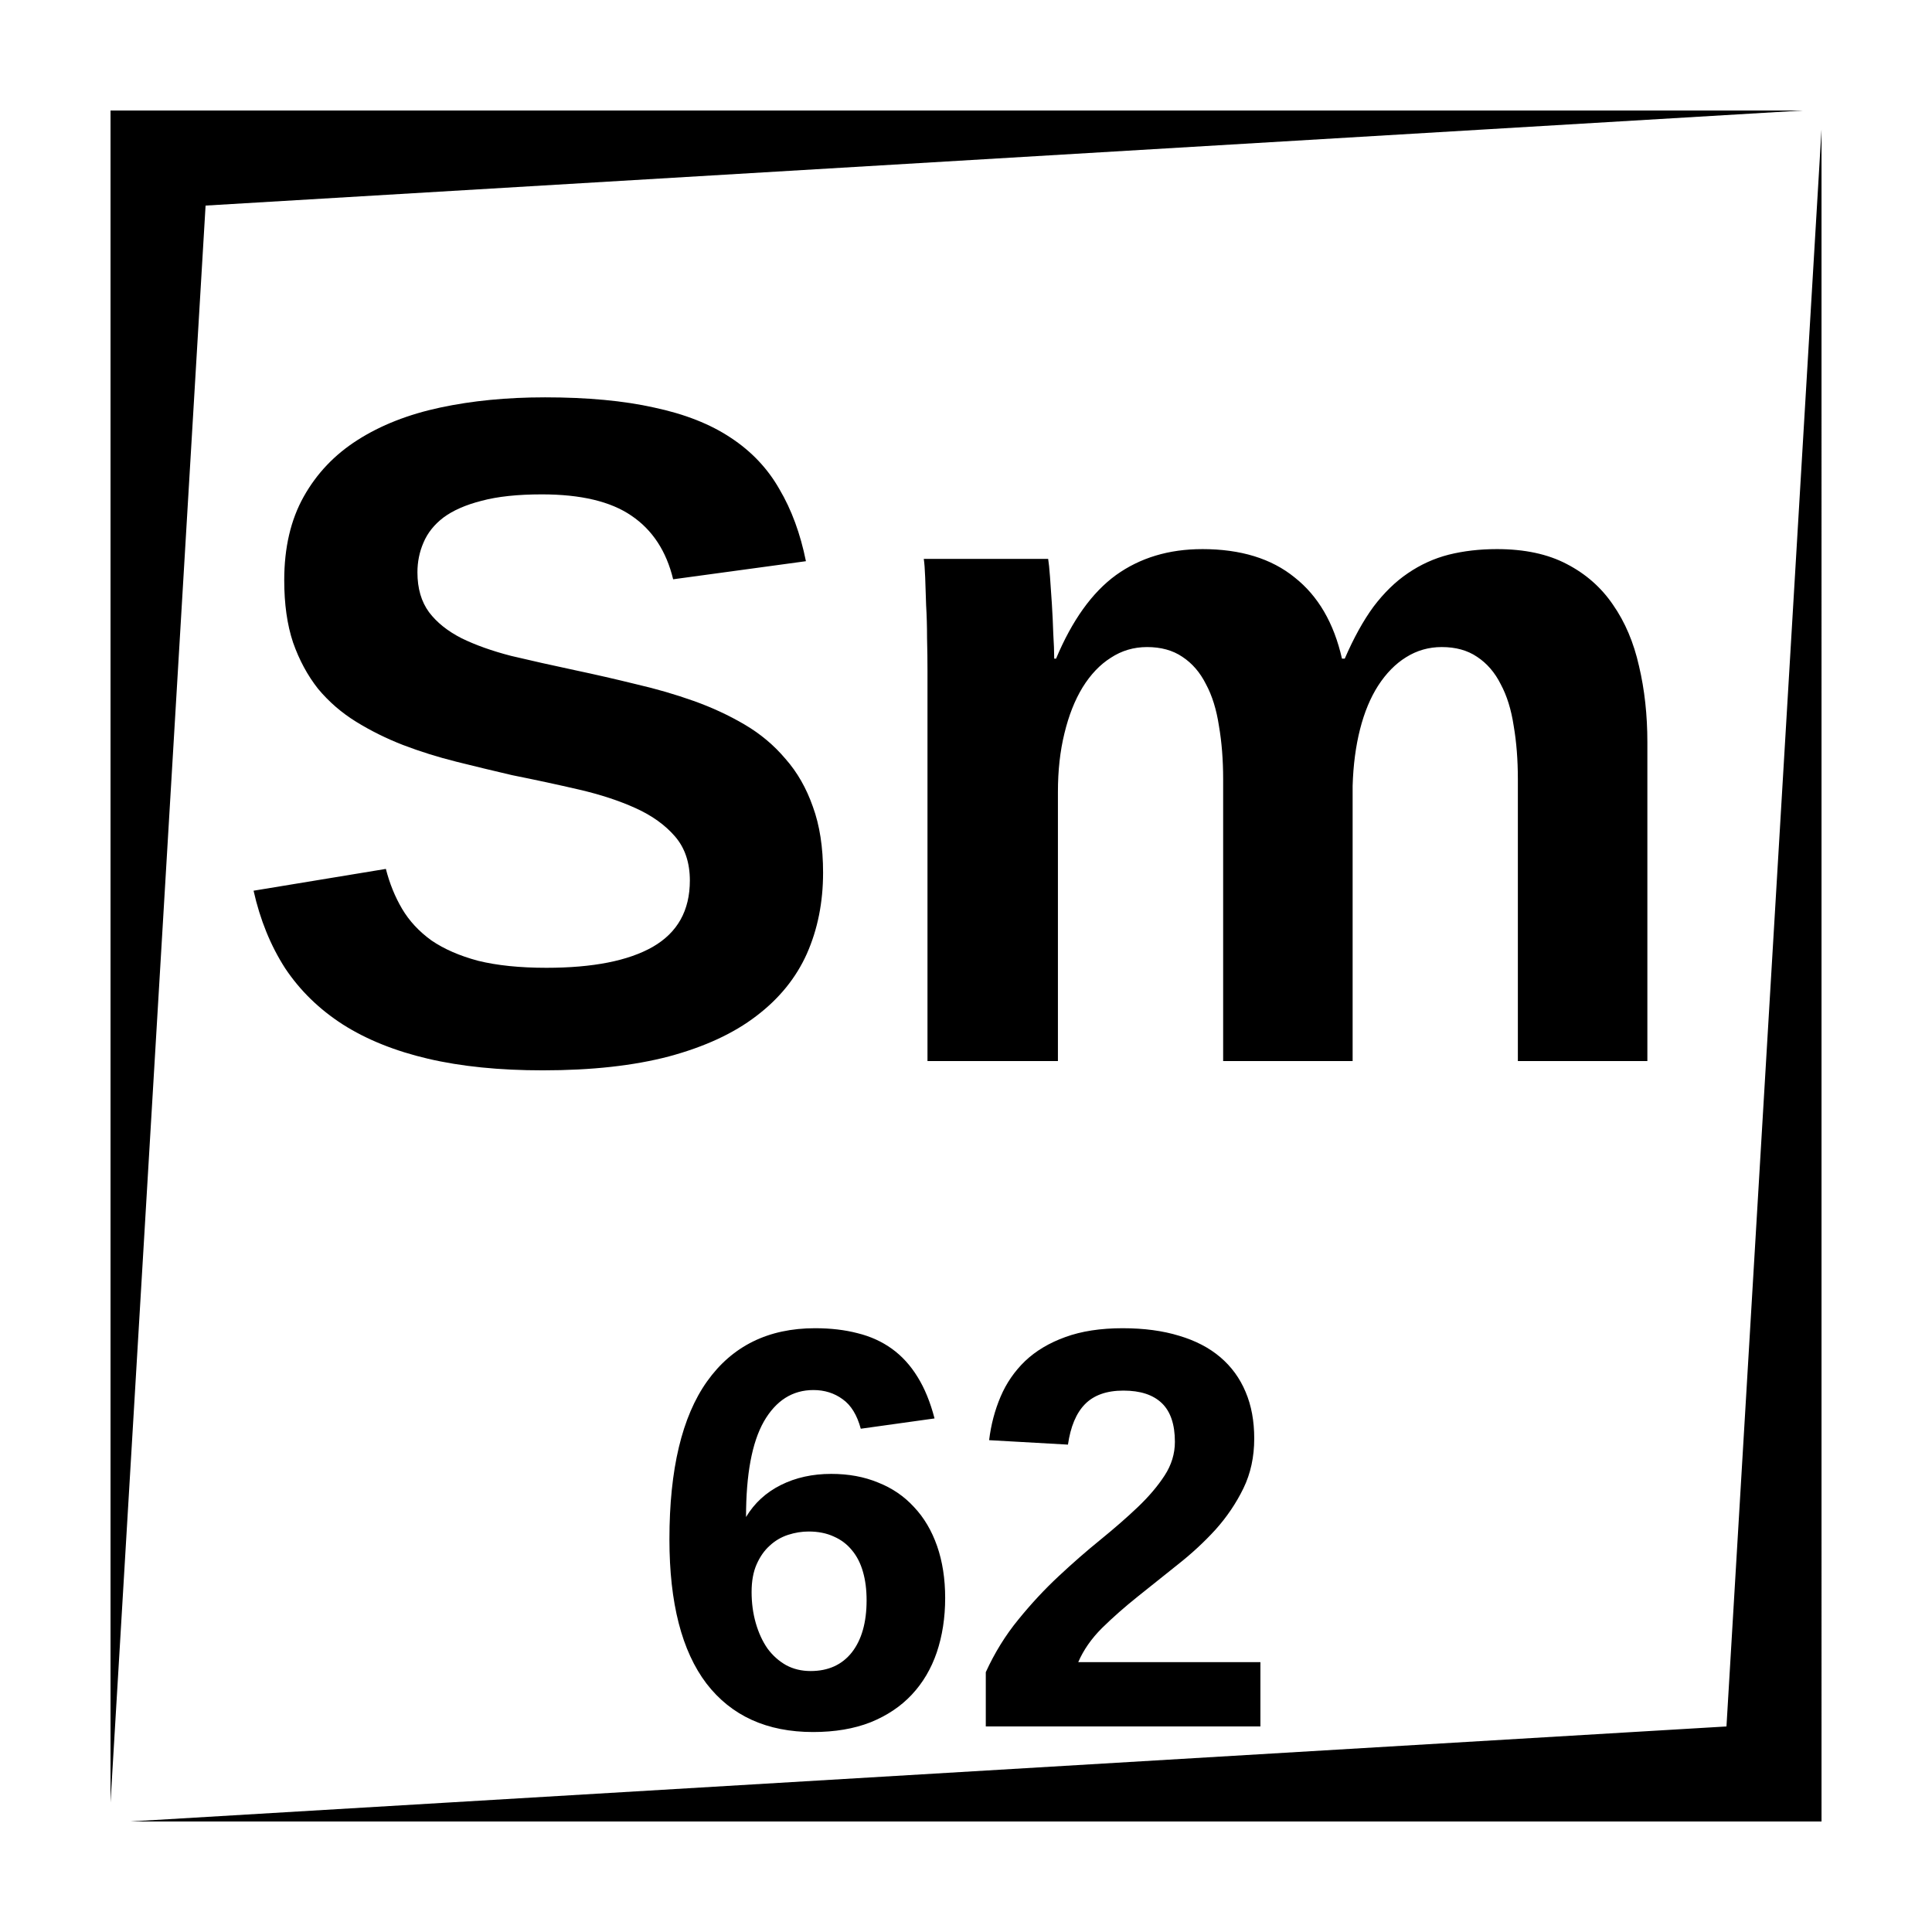
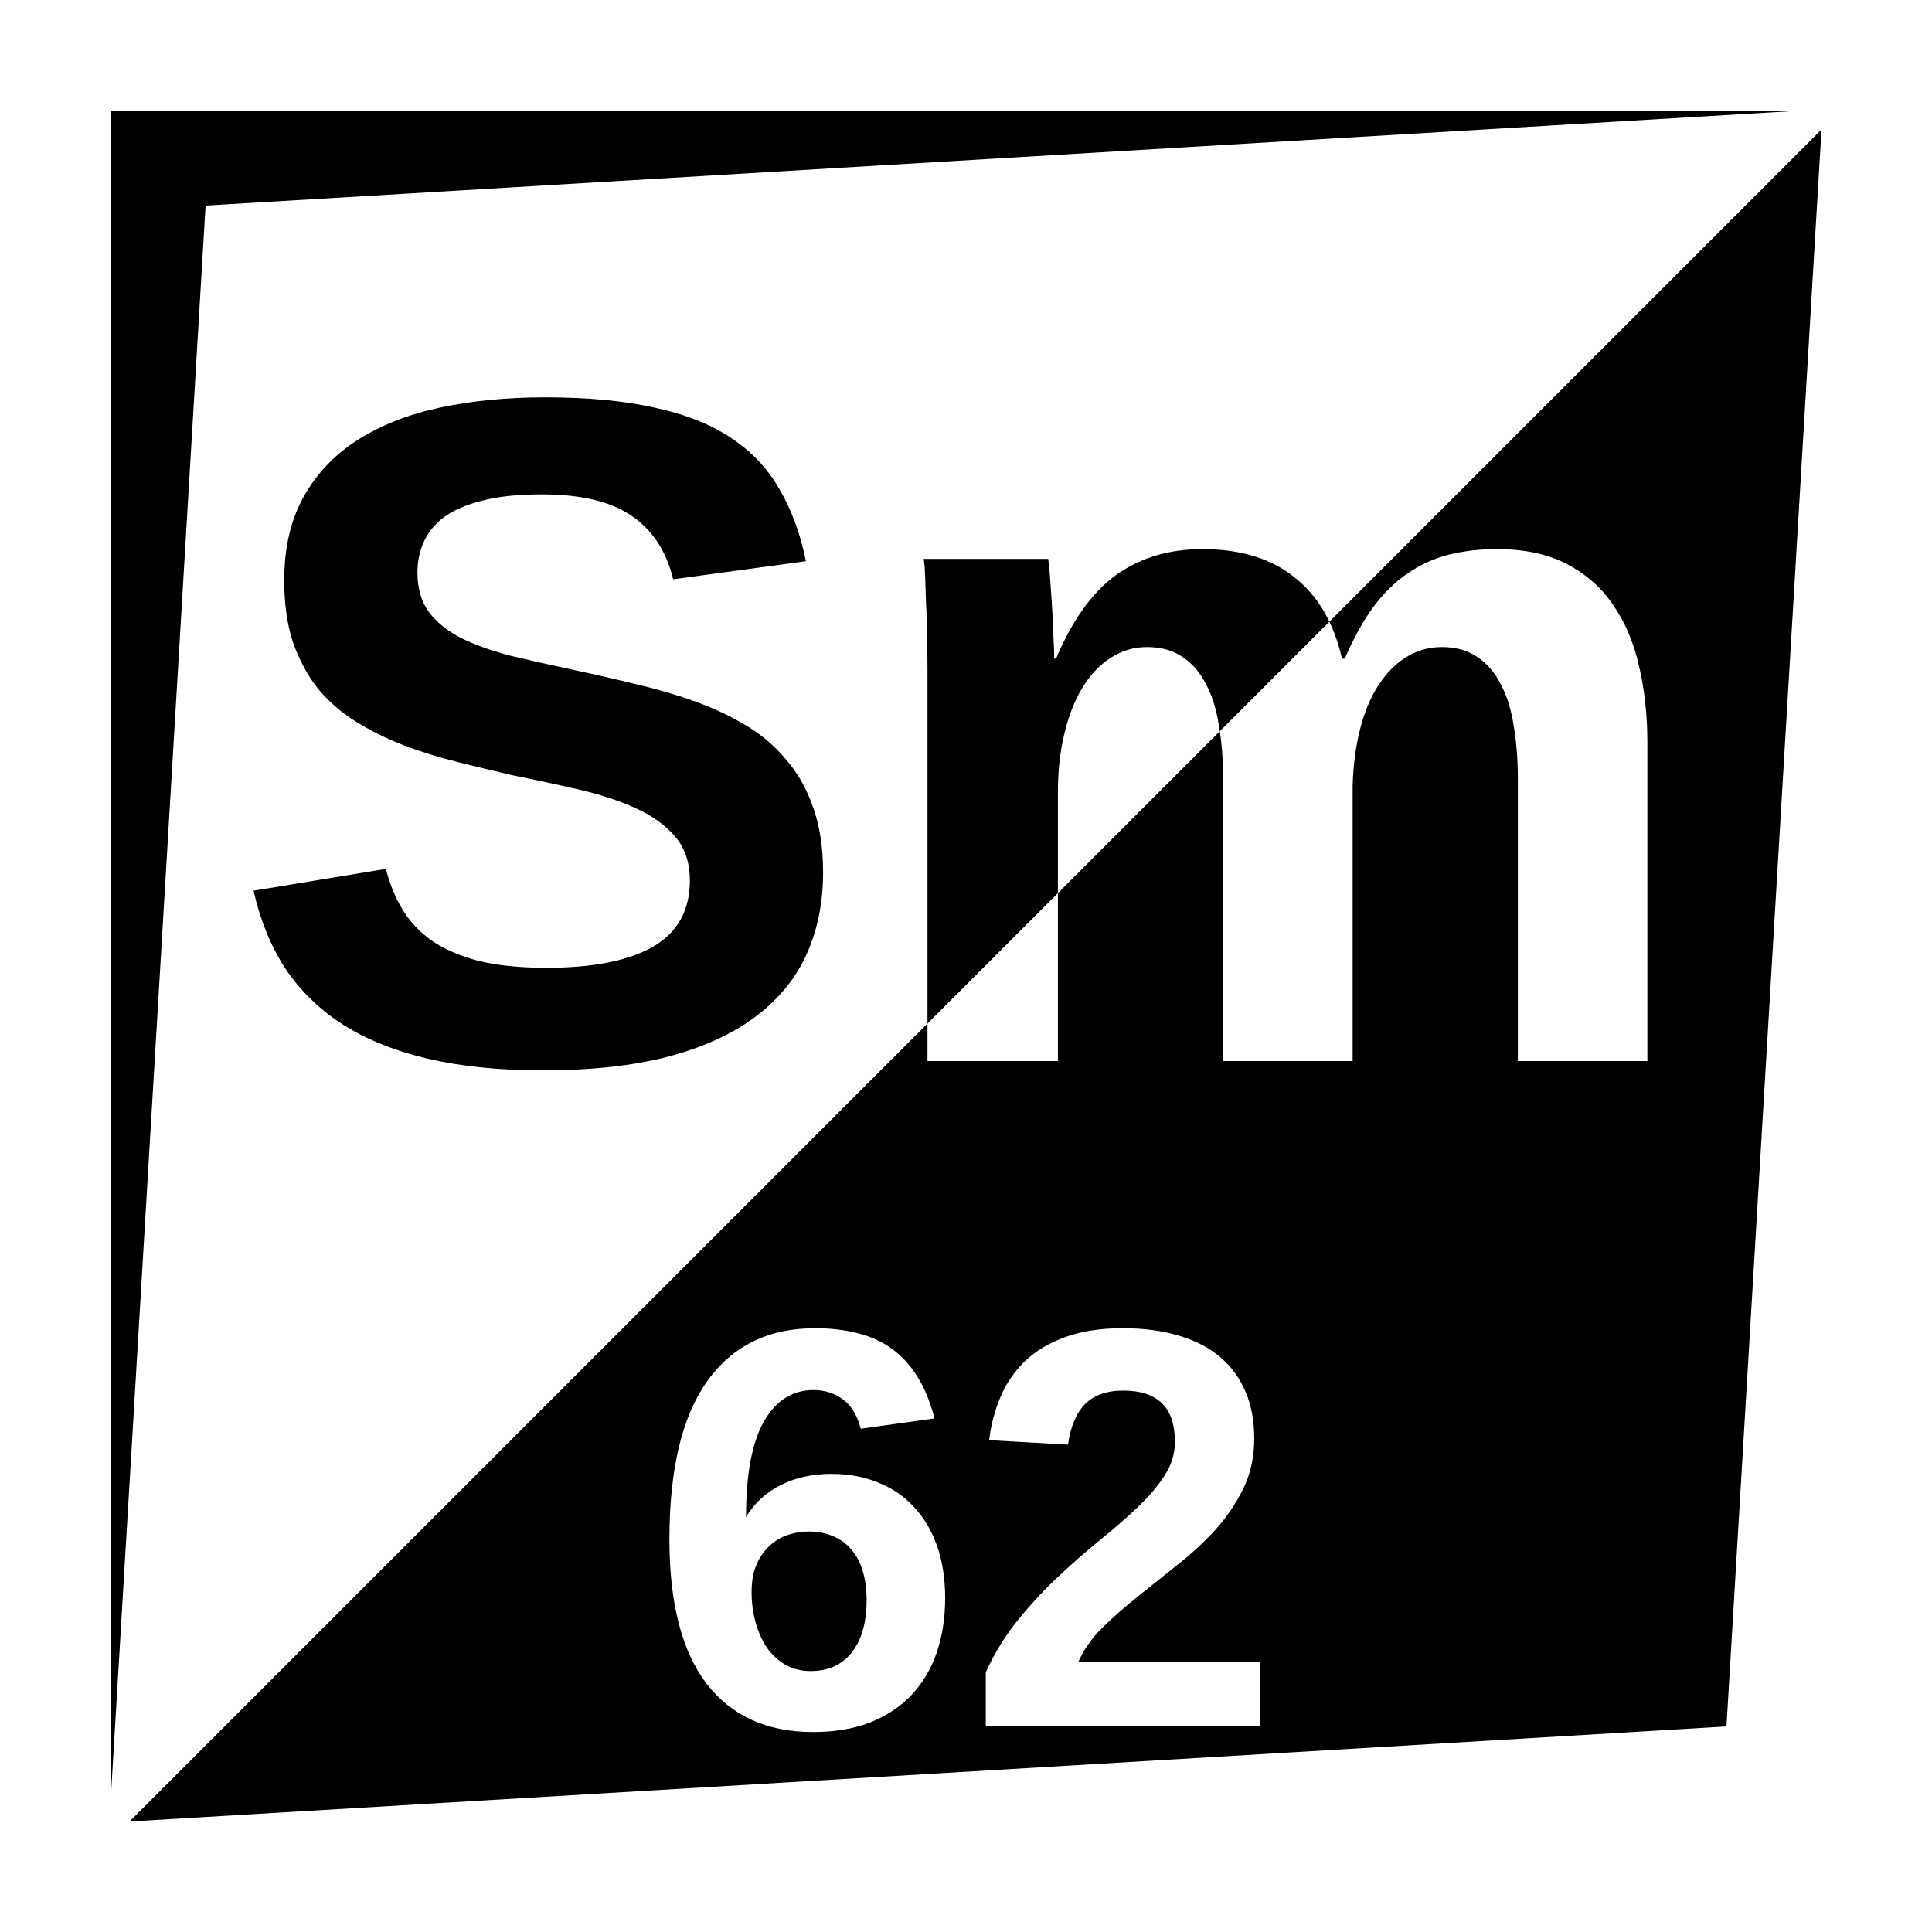
<svg xmlns="http://www.w3.org/2000/svg" fill="#000000" width="800px" height="800px" version="1.1" viewBox="144 144 512 512">
-   <path d="m173.29 173.29v448.39l25.191-423.2 423.2-25.191zm453.43 5.039-25.188 423.2-423.2 25.188h448.39zm-338.4 70.973c-10.004 0-19.223 0.902-27.668 2.707-8.445 1.805-15.754 4.676-21.906 8.609-6.066 3.856-10.82 8.855-14.266 15.008-3.445 6.148-5.156 13.531-5.156 22.141 0 6.312 0.773 11.809 2.332 16.48 1.641 4.676 3.856 8.773 6.641 12.301 2.871 3.445 6.234 6.352 10.086 8.727 3.856 2.379 8 4.438 12.43 6.16 4.508 1.723 9.219 3.199 14.141 4.43 4.918 1.23 9.84 2.414 14.758 3.562 6.152 1.23 12.055 2.504 17.715 3.816 5.656 1.312 10.66 2.953 15.004 4.922 4.348 1.965 7.828 4.461 10.449 7.496 2.625 3.035 3.938 6.934 3.938 11.691 0 7.953-3.281 13.812-9.84 17.582-6.477 3.691-15.863 5.543-28.164 5.543-7.051 0-13.082-0.621-18.086-1.852-4.918-1.312-9.055-3.117-12.418-5.414-3.277-2.375-5.867-5.164-7.754-8.363-1.883-3.195-3.316-6.723-4.297-10.578l-35.062 5.777c1.723 7.707 4.512 14.559 8.363 20.547 3.938 5.902 9.02 10.859 15.254 14.879 6.312 4.016 13.859 7.059 22.633 9.109s18.906 3.07 30.383 3.07c12.957 0 24.109-1.23 33.457-3.691 9.43-2.539 17.141-6.102 23.125-10.695 6.066-4.59 10.531-10.094 13.402-16.492 2.871-6.477 4.309-13.648 4.309-21.52 0-6.723-0.902-12.547-2.703-17.465-1.723-4.922-4.137-9.148-7.254-12.676-3.035-3.606-6.641-6.629-10.824-9.09-4.184-2.461-8.703-4.559-13.539-6.277-4.84-1.723-9.922-3.199-15.254-4.43-5.328-1.312-10.695-2.543-16.105-3.691-6.152-1.309-11.809-2.578-16.977-3.805-5.082-1.312-9.477-2.883-13.164-4.688-3.691-1.883-6.551-4.18-8.602-6.887-2.051-2.789-3.078-6.305-3.078-10.566 0-2.789 0.535-5.414 1.602-7.875 1.066-2.539 2.824-4.766 5.285-6.648 2.543-1.887 5.902-3.363 10.086-4.43 4.266-1.148 9.594-1.711 15.992-1.711 10.328 0 18.246 1.875 23.742 5.648 5.574 3.769 9.258 9.391 11.059 16.855l35.188-4.793c-1.473-7.297-3.816-13.656-7.016-19.07-3.113-5.492-7.426-10.051-12.918-13.656-5.414-3.609-12.172-6.269-20.289-7.992-8.039-1.805-17.715-2.707-29.031-2.707zm174.29 40.219c-8.855 0-16.473 2.297-22.867 6.887-6.316 4.594-11.609 11.973-15.875 22.141h-0.492c0-1.805-0.082-4.008-0.246-6.633-0.082-2.625-0.207-5.246-0.371-7.871s-0.328-5.012-0.492-7.144c-0.164-2.215-0.328-3.809-0.492-4.793h-32.965c0.164 1.066 0.293 2.707 0.375 4.922 0.082 2.133 0.164 4.59 0.246 7.379 0.164 2.707 0.246 5.578 0.246 8.609 0.082 3.035 0.117 5.988 0.117 8.855v103.32h34.566v-71.34c0-5.656 0.574-10.824 1.723-15.496 1.148-4.758 2.754-8.812 4.801-12.172 2.133-3.445 4.629-6.07 7.5-7.875 2.871-1.883 6.066-2.832 9.594-2.832 3.691 0 6.805 0.855 9.348 2.578 2.625 1.723 4.711 4.144 6.269 7.262 1.641 3.035 2.785 6.723 3.441 11.07 0.738 4.266 1.113 8.973 1.113 14.141v74.664h34.312v-72.934c0.164-5.492 0.82-10.504 1.969-15.016 1.148-4.508 2.75-8.355 4.801-11.551 2.133-3.281 4.594-5.785 7.379-7.508 2.871-1.805 6.023-2.707 9.469-2.707 3.688 0 6.805 0.855 9.348 2.578 2.621 1.723 4.719 4.144 6.277 7.262 1.641 3.035 2.789 6.723 3.445 11.07 0.734 4.266 1.102 8.973 1.102 14.141v74.664h34.32v-84.504c0-7.219-0.738-13.941-2.215-20.172-1.395-6.234-3.688-11.645-6.887-16.238-3.117-4.59-7.215-8.199-12.301-10.824-5-2.621-11.152-3.934-18.449-3.934-4.594 0-8.855 0.492-12.793 1.477-3.852 0.984-7.461 2.621-10.824 4.918-3.277 2.215-6.312 5.168-9.102 8.855-2.707 3.691-5.246 8.281-7.625 13.777h-0.738c-2.133-9.43-6.312-16.602-12.547-21.52-6.148-5.004-14.312-7.508-24.48-7.508zm-102.6 206.47c-12.398 0-21.945 4.703-28.637 14.102-6.641 9.348-9.969 23.289-9.969 41.84 0 16.875 3.277 29.617 9.82 38.227 6.594 8.562 16.012 12.844 28.262 12.844 5.758 0 10.836-0.859 15.215-2.578 4.379-1.773 8.02-4.215 10.922-7.312 2.949-3.148 5.156-6.887 6.633-11.219 1.473-4.379 2.223-9.18 2.223-14.395 0-5.117-0.719-9.711-2.144-13.797-1.43-4.082-3.465-7.527-6.121-10.332-2.609-2.852-5.785-5.019-9.527-6.492-3.688-1.527-7.82-2.285-12.398-2.285-4.969 0-9.426 0.984-13.359 2.953-3.938 1.969-7.008 4.793-9.223 8.48 0-11.316 1.574-19.746 4.723-25.309 3.199-5.559 7.578-8.344 13.137-8.344 2.953 0 5.543 0.816 7.754 2.441 2.215 1.574 3.809 4.172 4.793 7.812l19.551-2.727c-1.129-4.328-2.625-7.988-4.496-10.992-1.867-3.047-4.133-5.539-6.789-7.457s-5.688-3.297-9.082-4.133c-3.394-0.887-7.152-1.328-11.285-1.328zm81.543 0c-5.902 0-10.992 0.785-15.273 2.359-4.231 1.527-7.773 3.644-10.625 6.348-2.805 2.707-4.969 5.856-6.496 9.449-1.523 3.59-2.539 7.426-3.031 11.512l20.891 1.18c0.691-4.773 2.188-8.344 4.5-10.707 2.359-2.41 5.766-3.609 10.191-3.609 4.481 0 7.863 1.102 10.176 3.316 2.312 2.215 3.473 5.637 3.473 10.262 0 3.148-0.902 6.121-2.727 8.926-1.82 2.805-4.211 5.617-7.16 8.422-2.902 2.758-6.199 5.629-9.891 8.633-3.641 2.949-7.332 6.176-11.07 9.672-3.691 3.441-7.231 7.25-10.629 11.434-3.394 4.133-6.277 8.785-8.637 13.953v14.387h72.777v-17.043h-48.277c1.379-3.199 3.473-6.211 6.277-9.016 2.856-2.805 6.004-5.578 9.449-8.332 3.441-2.758 6.984-5.59 10.625-8.492 3.691-2.902 7.035-5.992 10.039-9.289 3-3.348 5.461-6.988 7.379-10.922 1.918-3.938 2.871-8.348 2.871-13.215 0-4.625-0.754-8.738-2.281-12.332-1.523-3.641-3.758-6.711-6.711-9.219-2.953-2.512-6.594-4.398-10.922-5.68-4.328-1.328-9.309-1.996-14.918-1.996zm-83.246 53.875c2.508 0 4.734 0.441 6.652 1.328 1.918 0.836 3.512 2.035 4.793 3.609 1.328 1.574 2.312 3.504 2.949 5.766 0.641 2.215 0.957 4.715 0.957 7.519 0 5.856-1.301 10.461-3.906 13.805-2.609 3.297-6.25 4.949-10.926 4.949-2.41 0-4.574-0.52-6.492-1.555-1.918-1.082-3.574-2.559-4.949-4.426-1.328-1.922-2.352-4.152-3.09-6.711-0.738-2.559-1.113-5.316-1.113-8.266 0-2.856 0.441-5.297 1.328-7.312 0.887-2.016 2.039-3.672 3.465-4.949 1.426-1.328 3.059-2.281 4.879-2.875 1.82-0.59 3.633-0.883 5.453-0.883z" />
+   <path d="m173.29 173.29v448.39l25.191-423.2 423.2-25.191zm453.43 5.039-25.188 423.2-423.2 25.188zm-338.4 70.973c-10.004 0-19.223 0.902-27.668 2.707-8.445 1.805-15.754 4.676-21.906 8.609-6.066 3.856-10.82 8.855-14.266 15.008-3.445 6.148-5.156 13.531-5.156 22.141 0 6.312 0.773 11.809 2.332 16.48 1.641 4.676 3.856 8.773 6.641 12.301 2.871 3.445 6.234 6.352 10.086 8.727 3.856 2.379 8 4.438 12.43 6.16 4.508 1.723 9.219 3.199 14.141 4.43 4.918 1.23 9.84 2.414 14.758 3.562 6.152 1.23 12.055 2.504 17.715 3.816 5.656 1.312 10.66 2.953 15.004 4.922 4.348 1.965 7.828 4.461 10.449 7.496 2.625 3.035 3.938 6.934 3.938 11.691 0 7.953-3.281 13.812-9.84 17.582-6.477 3.691-15.863 5.543-28.164 5.543-7.051 0-13.082-0.621-18.086-1.852-4.918-1.312-9.055-3.117-12.418-5.414-3.277-2.375-5.867-5.164-7.754-8.363-1.883-3.195-3.316-6.723-4.297-10.578l-35.062 5.777c1.723 7.707 4.512 14.559 8.363 20.547 3.938 5.902 9.02 10.859 15.254 14.879 6.312 4.016 13.859 7.059 22.633 9.109s18.906 3.07 30.383 3.07c12.957 0 24.109-1.23 33.457-3.691 9.43-2.539 17.141-6.102 23.125-10.695 6.066-4.59 10.531-10.094 13.402-16.492 2.871-6.477 4.309-13.648 4.309-21.52 0-6.723-0.902-12.547-2.703-17.465-1.723-4.922-4.137-9.148-7.254-12.676-3.035-3.606-6.641-6.629-10.824-9.09-4.184-2.461-8.703-4.559-13.539-6.277-4.84-1.723-9.922-3.199-15.254-4.43-5.328-1.312-10.695-2.543-16.105-3.691-6.152-1.309-11.809-2.578-16.977-3.805-5.082-1.312-9.477-2.883-13.164-4.688-3.691-1.883-6.551-4.18-8.602-6.887-2.051-2.789-3.078-6.305-3.078-10.566 0-2.789 0.535-5.414 1.602-7.875 1.066-2.539 2.824-4.766 5.285-6.648 2.543-1.887 5.902-3.363 10.086-4.43 4.266-1.148 9.594-1.711 15.992-1.711 10.328 0 18.246 1.875 23.742 5.648 5.574 3.769 9.258 9.391 11.059 16.855l35.188-4.793c-1.473-7.297-3.816-13.656-7.016-19.07-3.113-5.492-7.426-10.051-12.918-13.656-5.414-3.609-12.172-6.269-20.289-7.992-8.039-1.805-17.715-2.707-29.031-2.707zm174.29 40.219c-8.855 0-16.473 2.297-22.867 6.887-6.316 4.594-11.609 11.973-15.875 22.141h-0.492c0-1.805-0.082-4.008-0.246-6.633-0.082-2.625-0.207-5.246-0.371-7.871s-0.328-5.012-0.492-7.144c-0.164-2.215-0.328-3.809-0.492-4.793h-32.965c0.164 1.066 0.293 2.707 0.375 4.922 0.082 2.133 0.164 4.59 0.246 7.379 0.164 2.707 0.246 5.578 0.246 8.609 0.082 3.035 0.117 5.988 0.117 8.855v103.32h34.566v-71.34c0-5.656 0.574-10.824 1.723-15.496 1.148-4.758 2.754-8.812 4.801-12.172 2.133-3.445 4.629-6.07 7.5-7.875 2.871-1.883 6.066-2.832 9.594-2.832 3.691 0 6.805 0.855 9.348 2.578 2.625 1.723 4.711 4.144 6.269 7.262 1.641 3.035 2.785 6.723 3.441 11.07 0.738 4.266 1.113 8.973 1.113 14.141v74.664h34.312v-72.934c0.164-5.492 0.82-10.504 1.969-15.016 1.148-4.508 2.75-8.355 4.801-11.551 2.133-3.281 4.594-5.785 7.379-7.508 2.871-1.805 6.023-2.707 9.469-2.707 3.688 0 6.805 0.855 9.348 2.578 2.621 1.723 4.719 4.144 6.277 7.262 1.641 3.035 2.789 6.723 3.445 11.07 0.734 4.266 1.102 8.973 1.102 14.141v74.664h34.32v-84.504c0-7.219-0.738-13.941-2.215-20.172-1.395-6.234-3.688-11.645-6.887-16.238-3.117-4.59-7.215-8.199-12.301-10.824-5-2.621-11.152-3.934-18.449-3.934-4.594 0-8.855 0.492-12.793 1.477-3.852 0.984-7.461 2.621-10.824 4.918-3.277 2.215-6.312 5.168-9.102 8.855-2.707 3.691-5.246 8.281-7.625 13.777h-0.738c-2.133-9.43-6.312-16.602-12.547-21.52-6.148-5.004-14.312-7.508-24.48-7.508zm-102.6 206.47c-12.398 0-21.945 4.703-28.637 14.102-6.641 9.348-9.969 23.289-9.969 41.84 0 16.875 3.277 29.617 9.82 38.227 6.594 8.562 16.012 12.844 28.262 12.844 5.758 0 10.836-0.859 15.215-2.578 4.379-1.773 8.02-4.215 10.922-7.312 2.949-3.148 5.156-6.887 6.633-11.219 1.473-4.379 2.223-9.18 2.223-14.395 0-5.117-0.719-9.711-2.144-13.797-1.43-4.082-3.465-7.527-6.121-10.332-2.609-2.852-5.785-5.019-9.527-6.492-3.688-1.527-7.82-2.285-12.398-2.285-4.969 0-9.426 0.984-13.359 2.953-3.938 1.969-7.008 4.793-9.223 8.48 0-11.316 1.574-19.746 4.723-25.309 3.199-5.559 7.578-8.344 13.137-8.344 2.953 0 5.543 0.816 7.754 2.441 2.215 1.574 3.809 4.172 4.793 7.812l19.551-2.727c-1.129-4.328-2.625-7.988-4.496-10.992-1.867-3.047-4.133-5.539-6.789-7.457s-5.688-3.297-9.082-4.133c-3.394-0.887-7.152-1.328-11.285-1.328zm81.543 0c-5.902 0-10.992 0.785-15.273 2.359-4.231 1.527-7.773 3.644-10.625 6.348-2.805 2.707-4.969 5.856-6.496 9.449-1.523 3.59-2.539 7.426-3.031 11.512l20.891 1.18c0.691-4.773 2.188-8.344 4.5-10.707 2.359-2.41 5.766-3.609 10.191-3.609 4.481 0 7.863 1.102 10.176 3.316 2.312 2.215 3.473 5.637 3.473 10.262 0 3.148-0.902 6.121-2.727 8.926-1.82 2.805-4.211 5.617-7.16 8.422-2.902 2.758-6.199 5.629-9.891 8.633-3.641 2.949-7.332 6.176-11.07 9.672-3.691 3.441-7.231 7.25-10.629 11.434-3.394 4.133-6.277 8.785-8.637 13.953v14.387h72.777v-17.043h-48.277c1.379-3.199 3.473-6.211 6.277-9.016 2.856-2.805 6.004-5.578 9.449-8.332 3.441-2.758 6.984-5.59 10.625-8.492 3.691-2.902 7.035-5.992 10.039-9.289 3-3.348 5.461-6.988 7.379-10.922 1.918-3.938 2.871-8.348 2.871-13.215 0-4.625-0.754-8.738-2.281-12.332-1.523-3.641-3.758-6.711-6.711-9.219-2.953-2.512-6.594-4.398-10.922-5.68-4.328-1.328-9.309-1.996-14.918-1.996zm-83.246 53.875c2.508 0 4.734 0.441 6.652 1.328 1.918 0.836 3.512 2.035 4.793 3.609 1.328 1.574 2.312 3.504 2.949 5.766 0.641 2.215 0.957 4.715 0.957 7.519 0 5.856-1.301 10.461-3.906 13.805-2.609 3.297-6.25 4.949-10.926 4.949-2.41 0-4.574-0.52-6.492-1.555-1.918-1.082-3.574-2.559-4.949-4.426-1.328-1.922-2.352-4.152-3.09-6.711-0.738-2.559-1.113-5.316-1.113-8.266 0-2.856 0.441-5.297 1.328-7.312 0.887-2.016 2.039-3.672 3.465-4.949 1.426-1.328 3.059-2.281 4.879-2.875 1.82-0.59 3.633-0.883 5.453-0.883z" />
</svg>